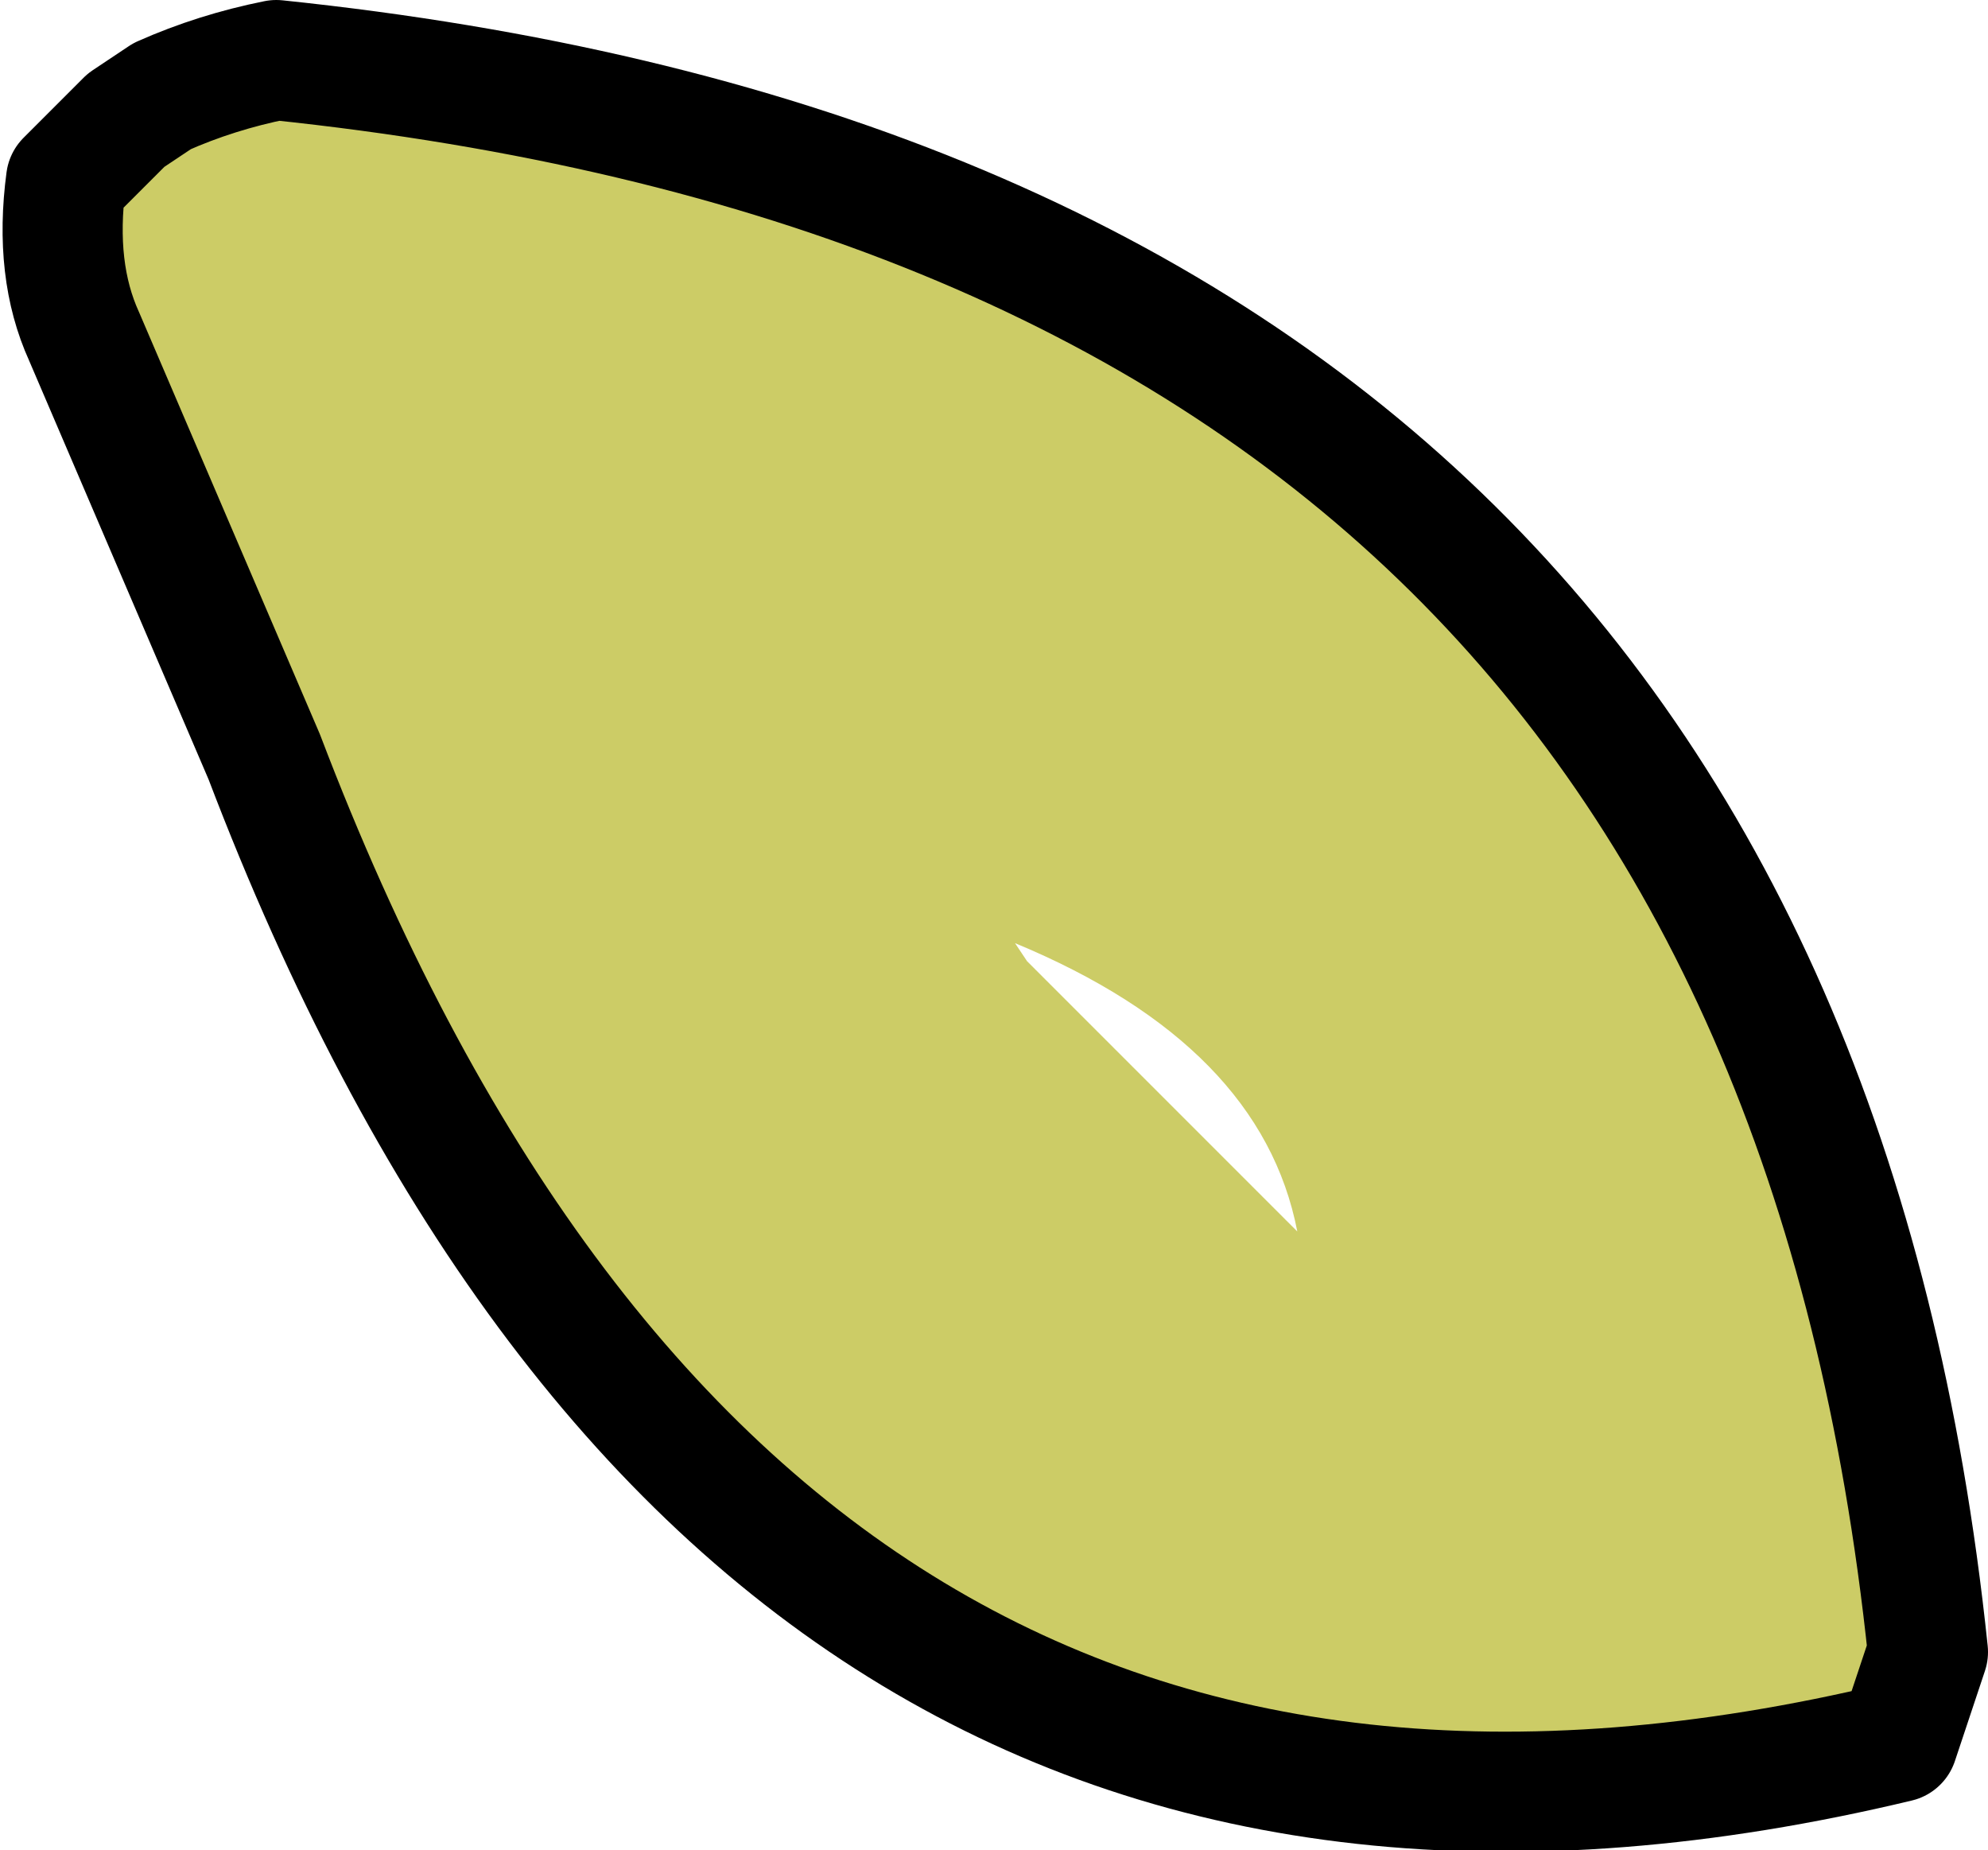
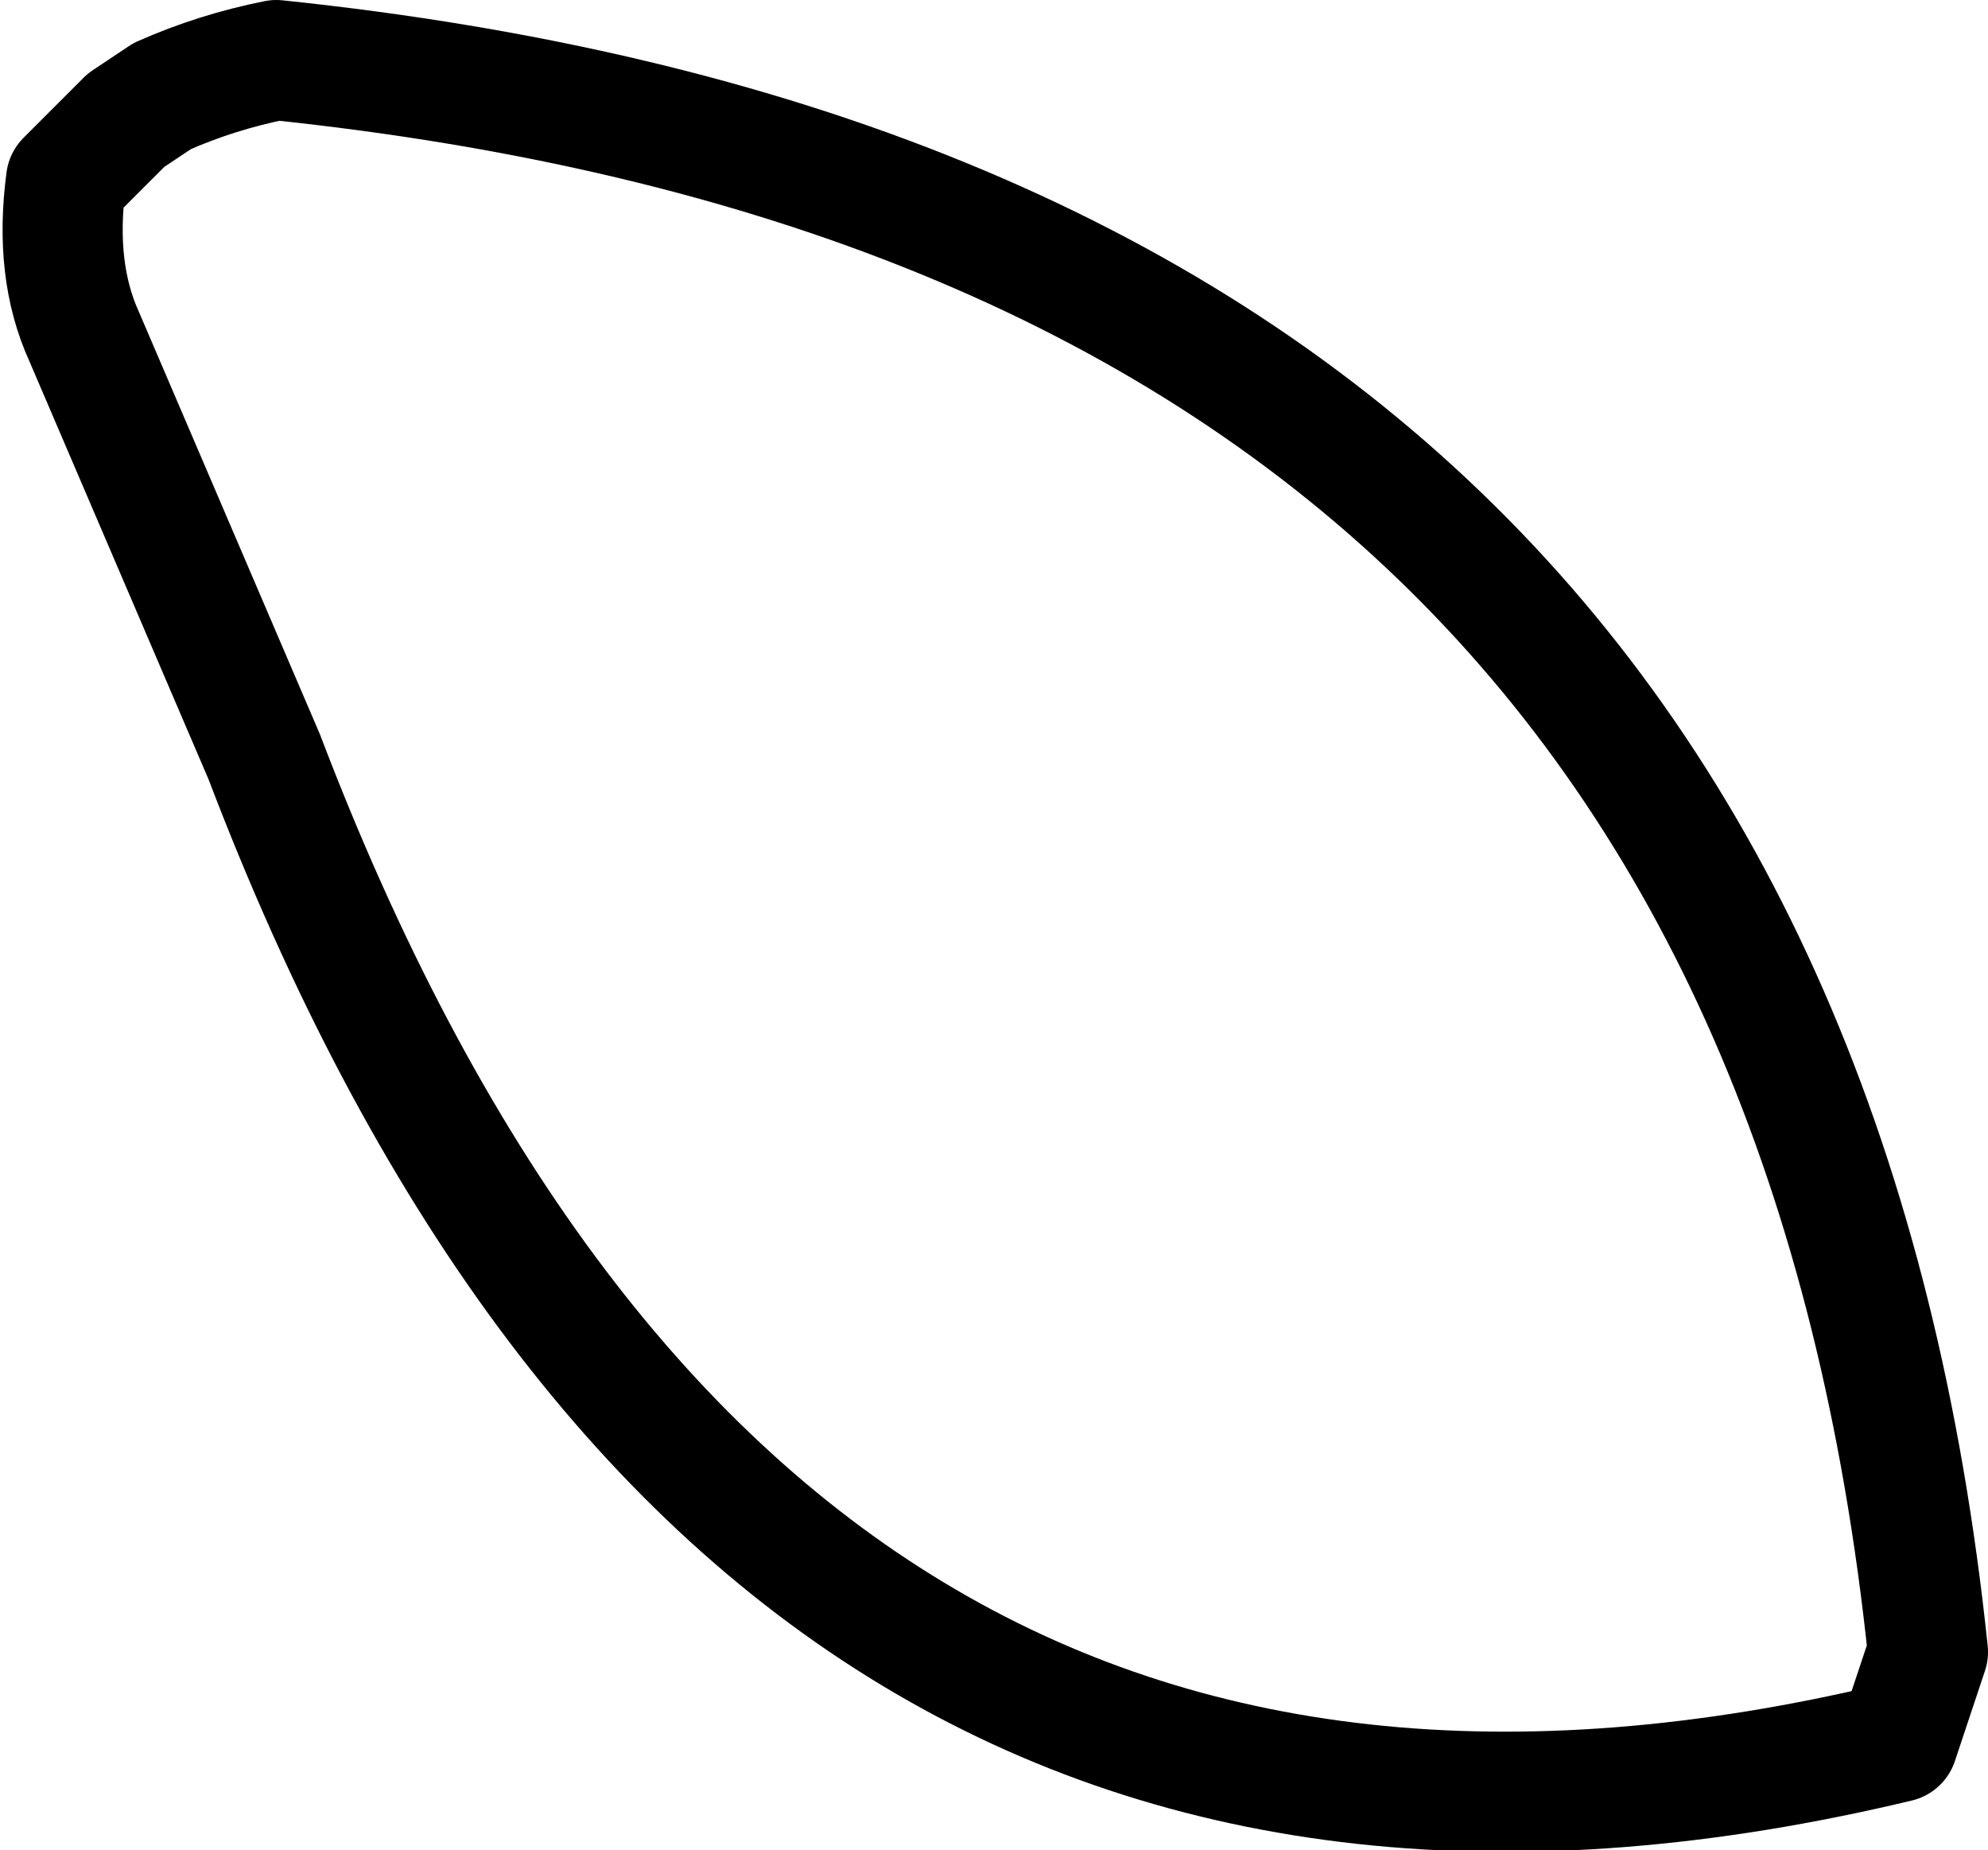
<svg xmlns="http://www.w3.org/2000/svg" height="15.4px" width="16.55px">
  <g transform="matrix(1.0, 0.0, 0.0, 1.0, -235.65, -161.5)">
-     <path d="M236.35 164.3 Q236.1 163.75 236.2 163.0 L236.7 162.5 237.0 162.3 Q237.45 162.1 237.95 162.0 250.45 163.3 251.7 175.25 L251.45 176.0 Q241.85 178.3 237.85 167.8 L236.35 164.3 M245.7 171.0 L246.45 171.75 Q246.15 170.2 244.1 169.35 L244.2 169.5 245.7 171.0" fill="#cccc66" fill-rule="evenodd" stroke="none" />
    <path d="M236.35 164.3 Q236.1 163.75 236.2 163.0 L236.7 162.5 237.0 162.3 Q237.45 162.1 237.95 162.0 250.45 163.3 251.7 175.25 L251.45 176.0 Q241.85 178.3 237.85 167.8 L236.35 164.3 Z" fill="none" stroke="#000000" stroke-linecap="round" stroke-linejoin="round" stroke-width="1.0" />
  </g>
</svg>